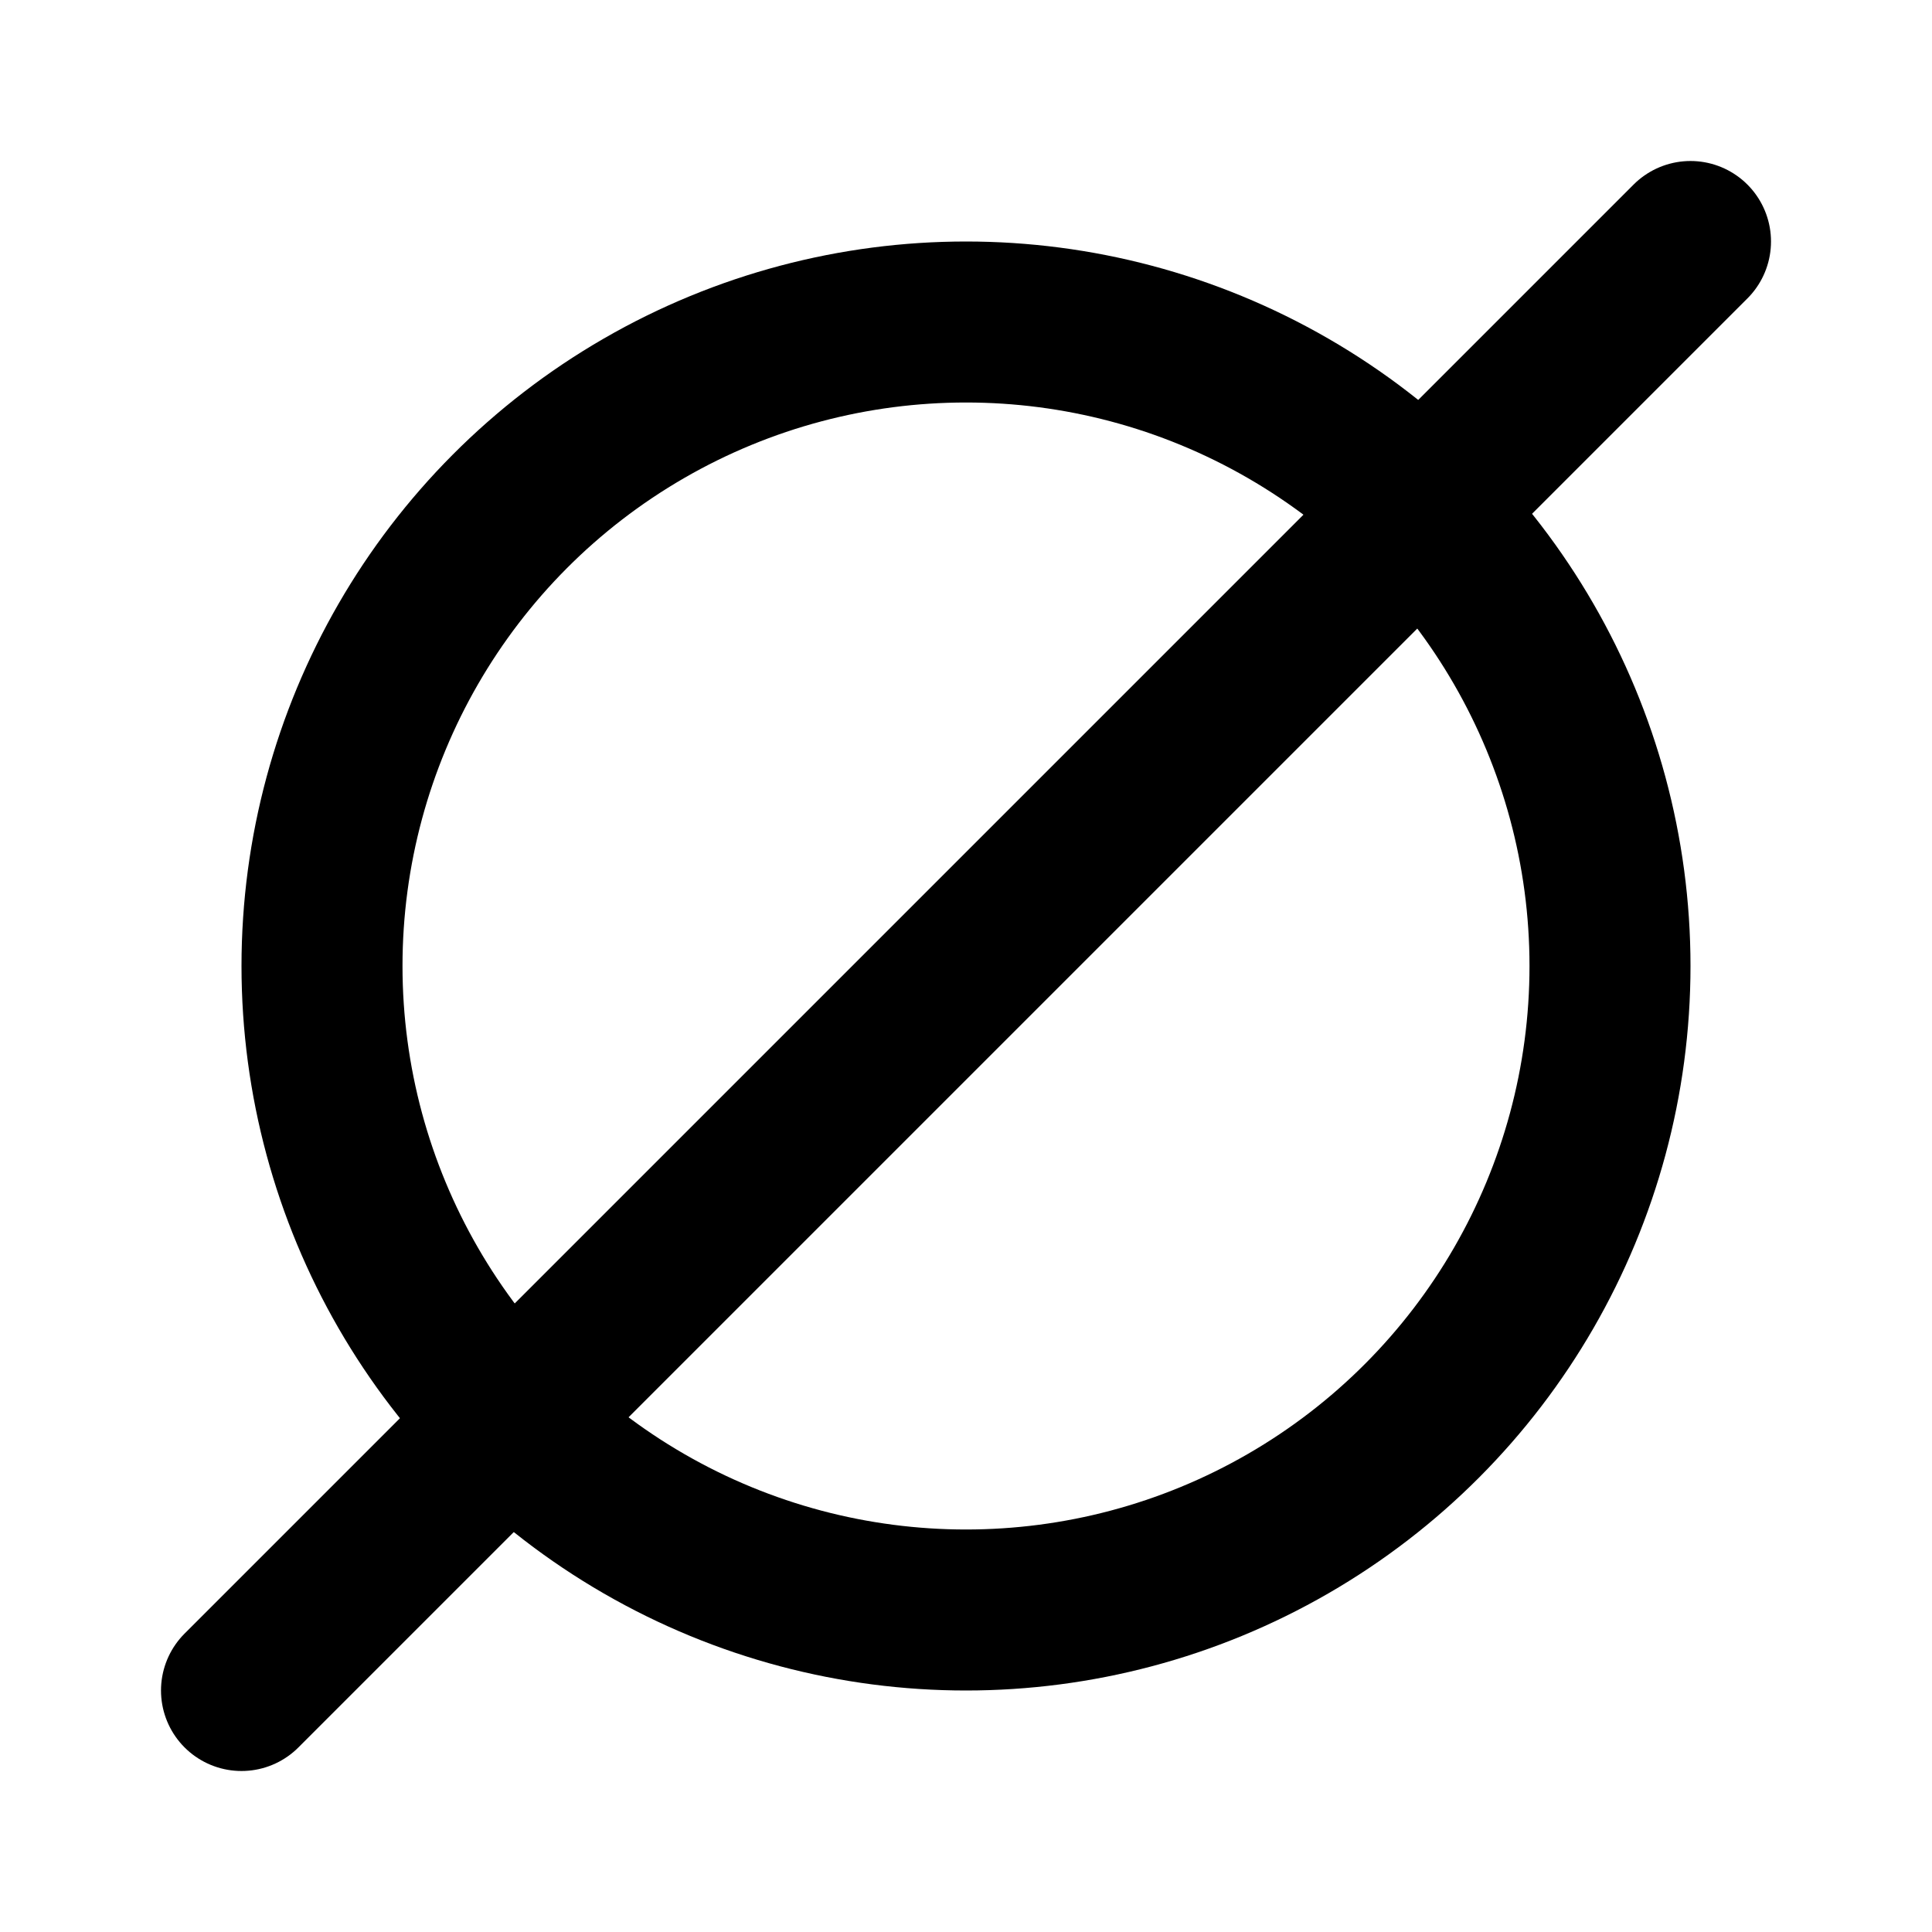
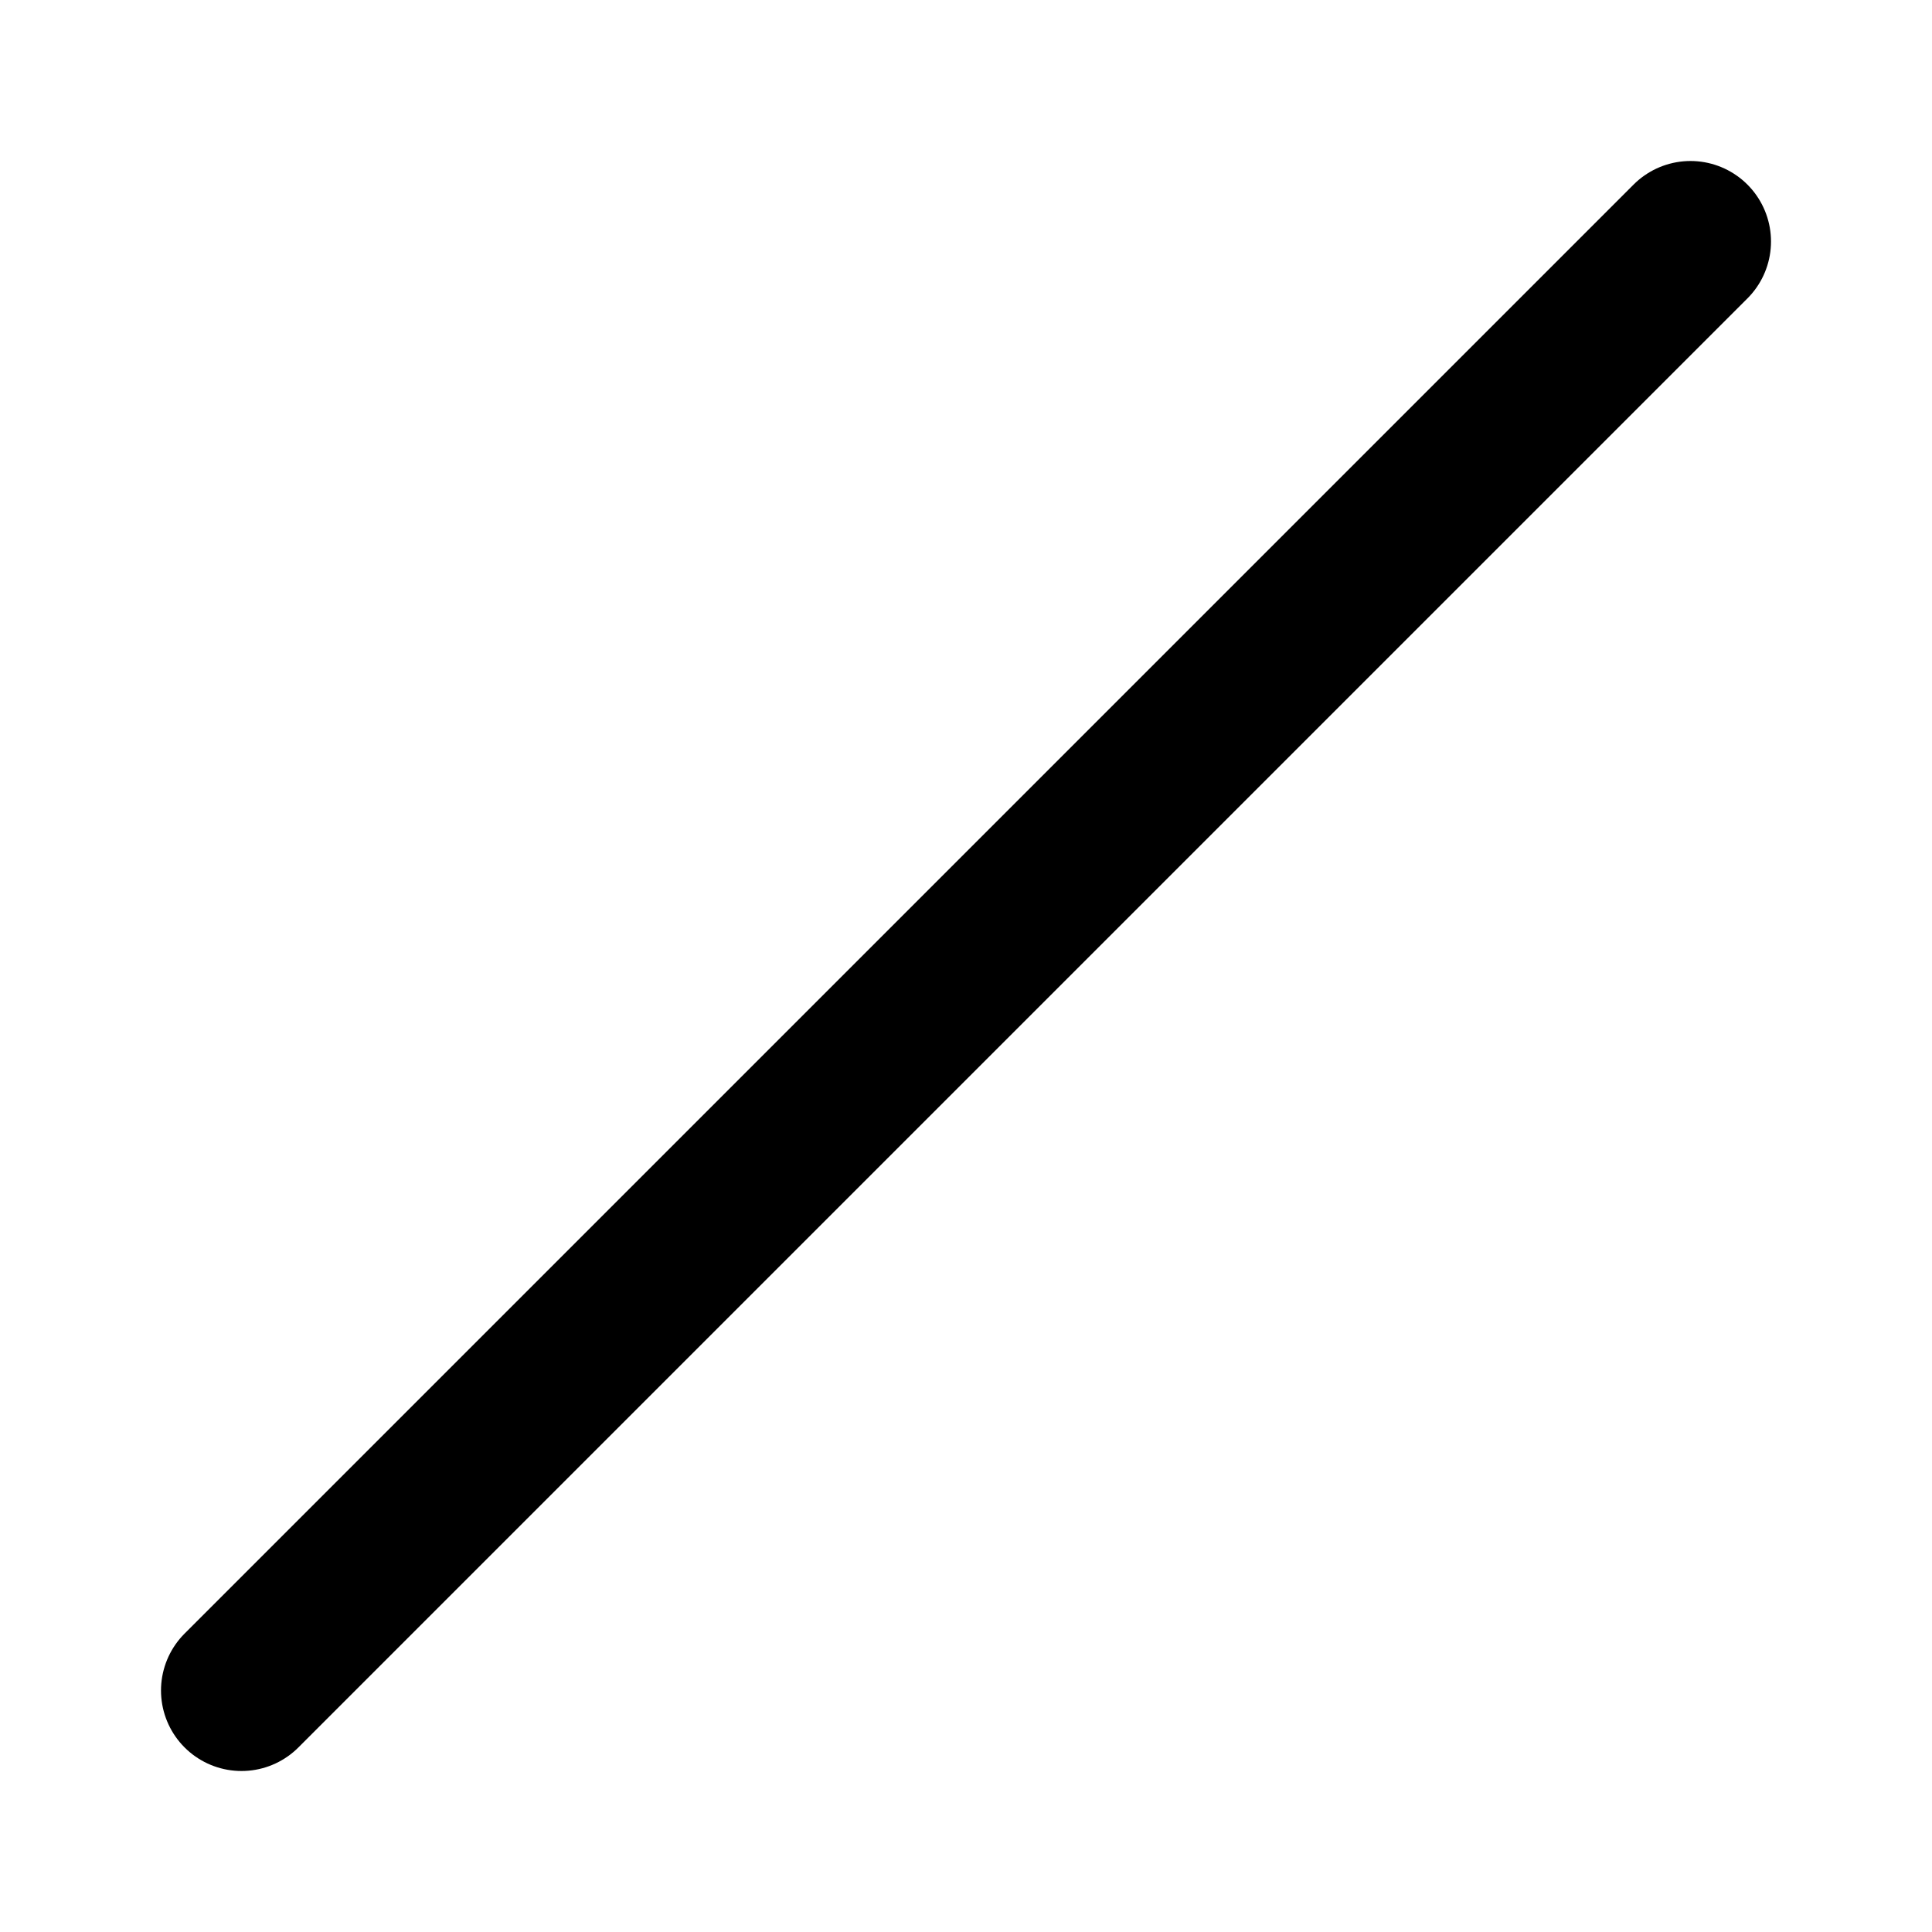
<svg xmlns="http://www.w3.org/2000/svg" class="icon icon-tabler icon-tabler-math-avg" width="24" height="24" viewBox="0 0 24 24" stroke-width="2" stroke="currentColor" fill="none" stroke-linecap="round" stroke-linejoin="round">
  <desc>Download more icon variants from https://tabler-icons.io/i/math-avg</desc>
-   <path stroke="none" d="M0 0h24v24H0z" fill="none" />
  <path d="M3 21l18 -18" />
-   <circle cx="12" cy="12" r="8" />
</svg>